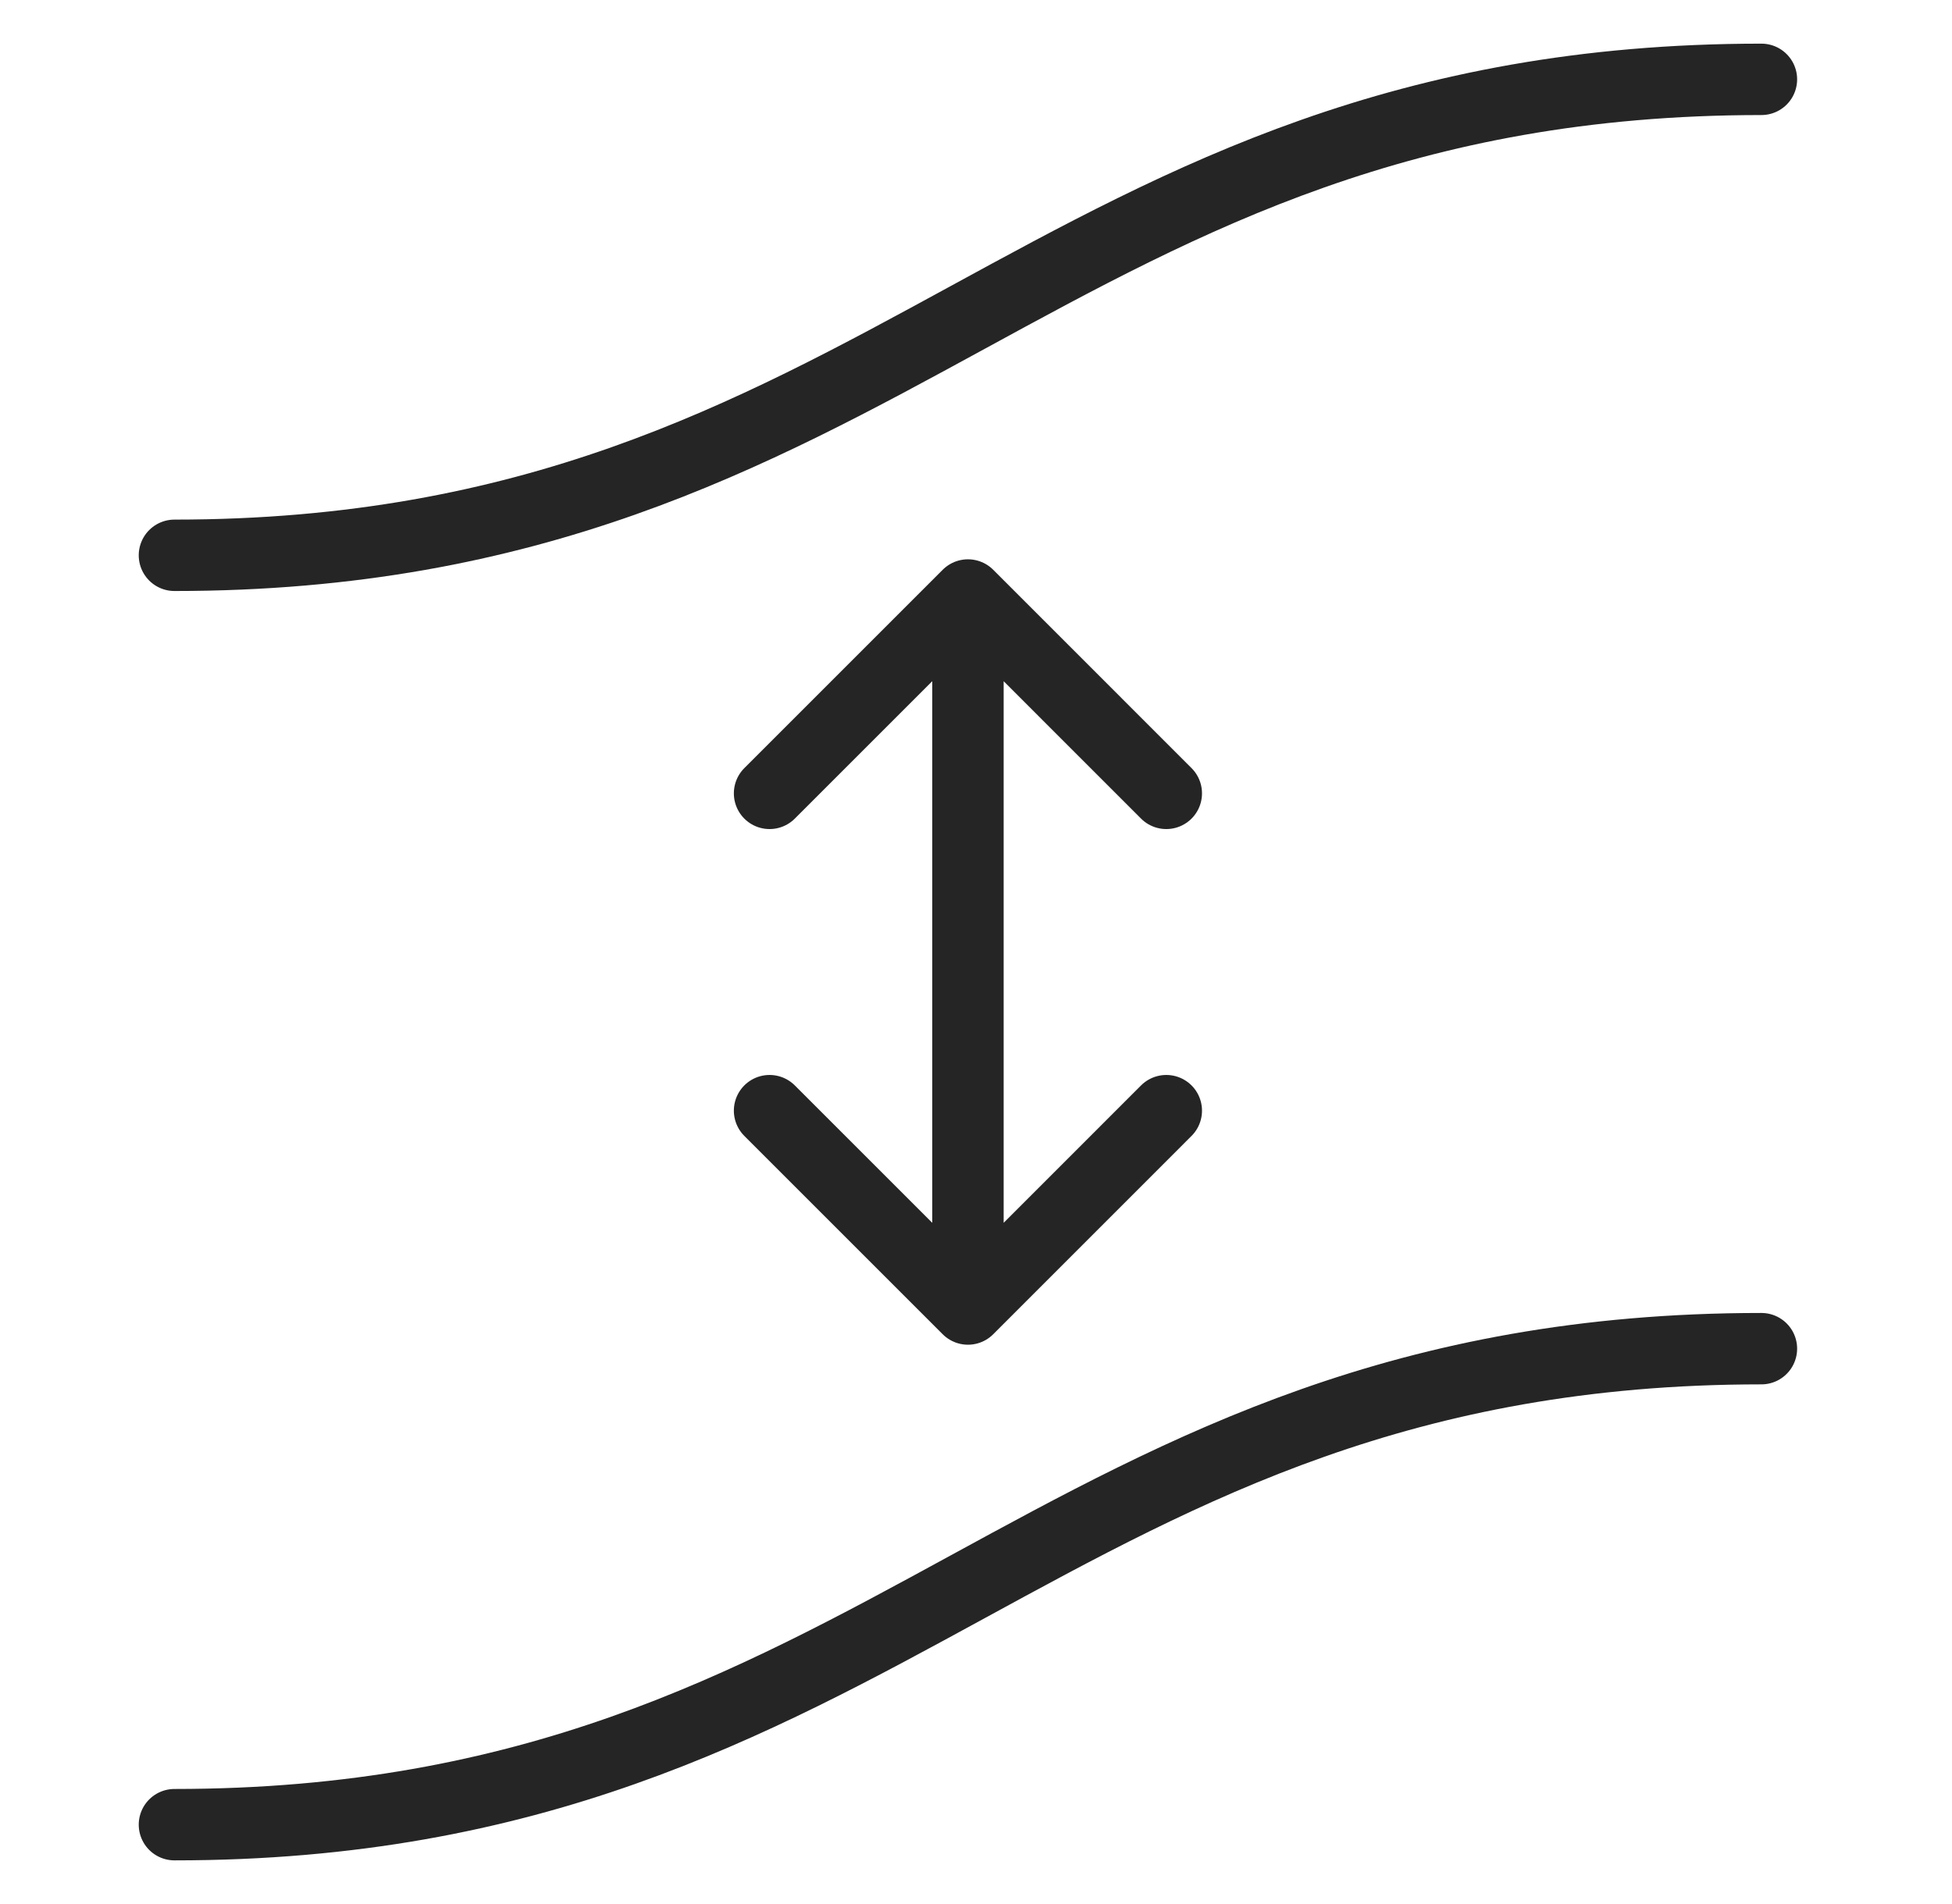
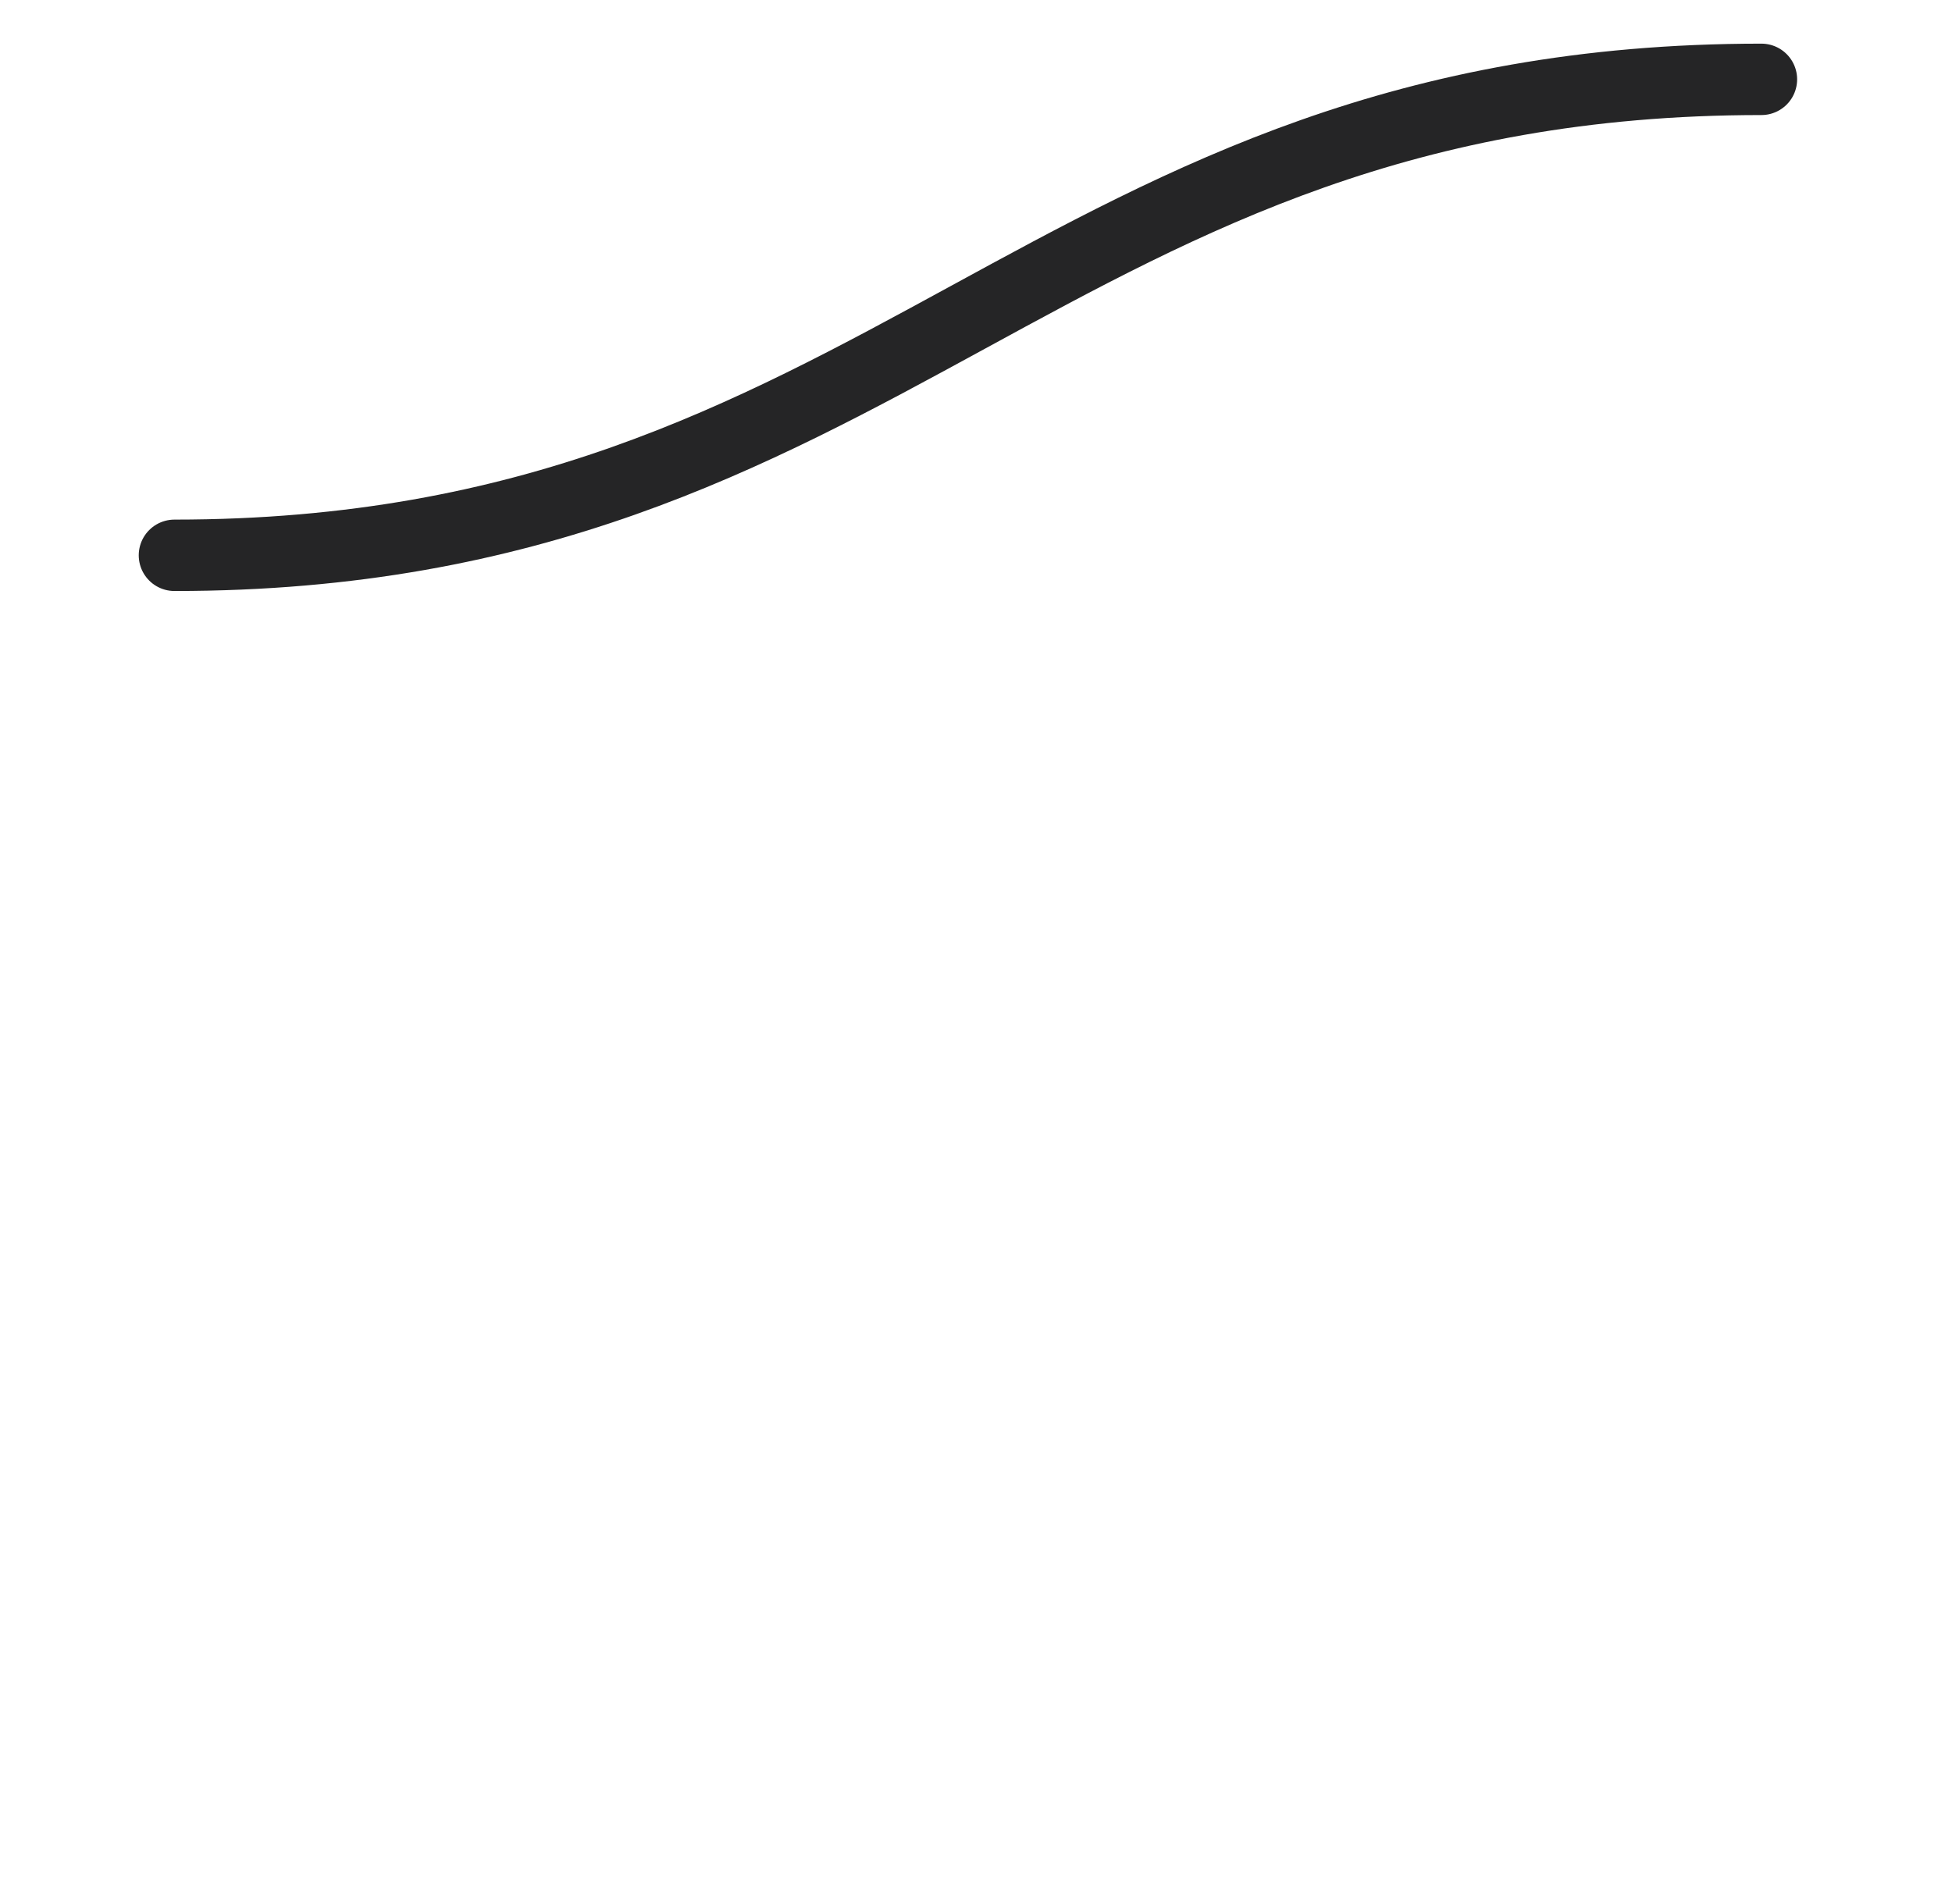
<svg xmlns="http://www.w3.org/2000/svg" width="41" height="40" viewBox="0 0 41 40" fill="none">
-   <path d="M36.997 28.333C21.997 28.333 18.664 38.333 3.664 38.333" stroke="#252526" stroke-width="1.5" stroke-linecap="round" stroke-linejoin="round" />
  <path d="M36.997 1.667C21.997 1.667 18.664 11.666 3.664 11.666" stroke="#252526" stroke-width="1.5" stroke-linecap="round" stroke-linejoin="round" />
-   <path d="M20.331 27.5V12.5M20.331 27.5L24.497 23.333M20.331 27.5L16.164 23.333M20.331 12.5L24.497 16.667M20.331 12.5L16.164 16.667" stroke="#252526" stroke-width="1.5" stroke-linecap="round" stroke-linejoin="round" />
</svg>